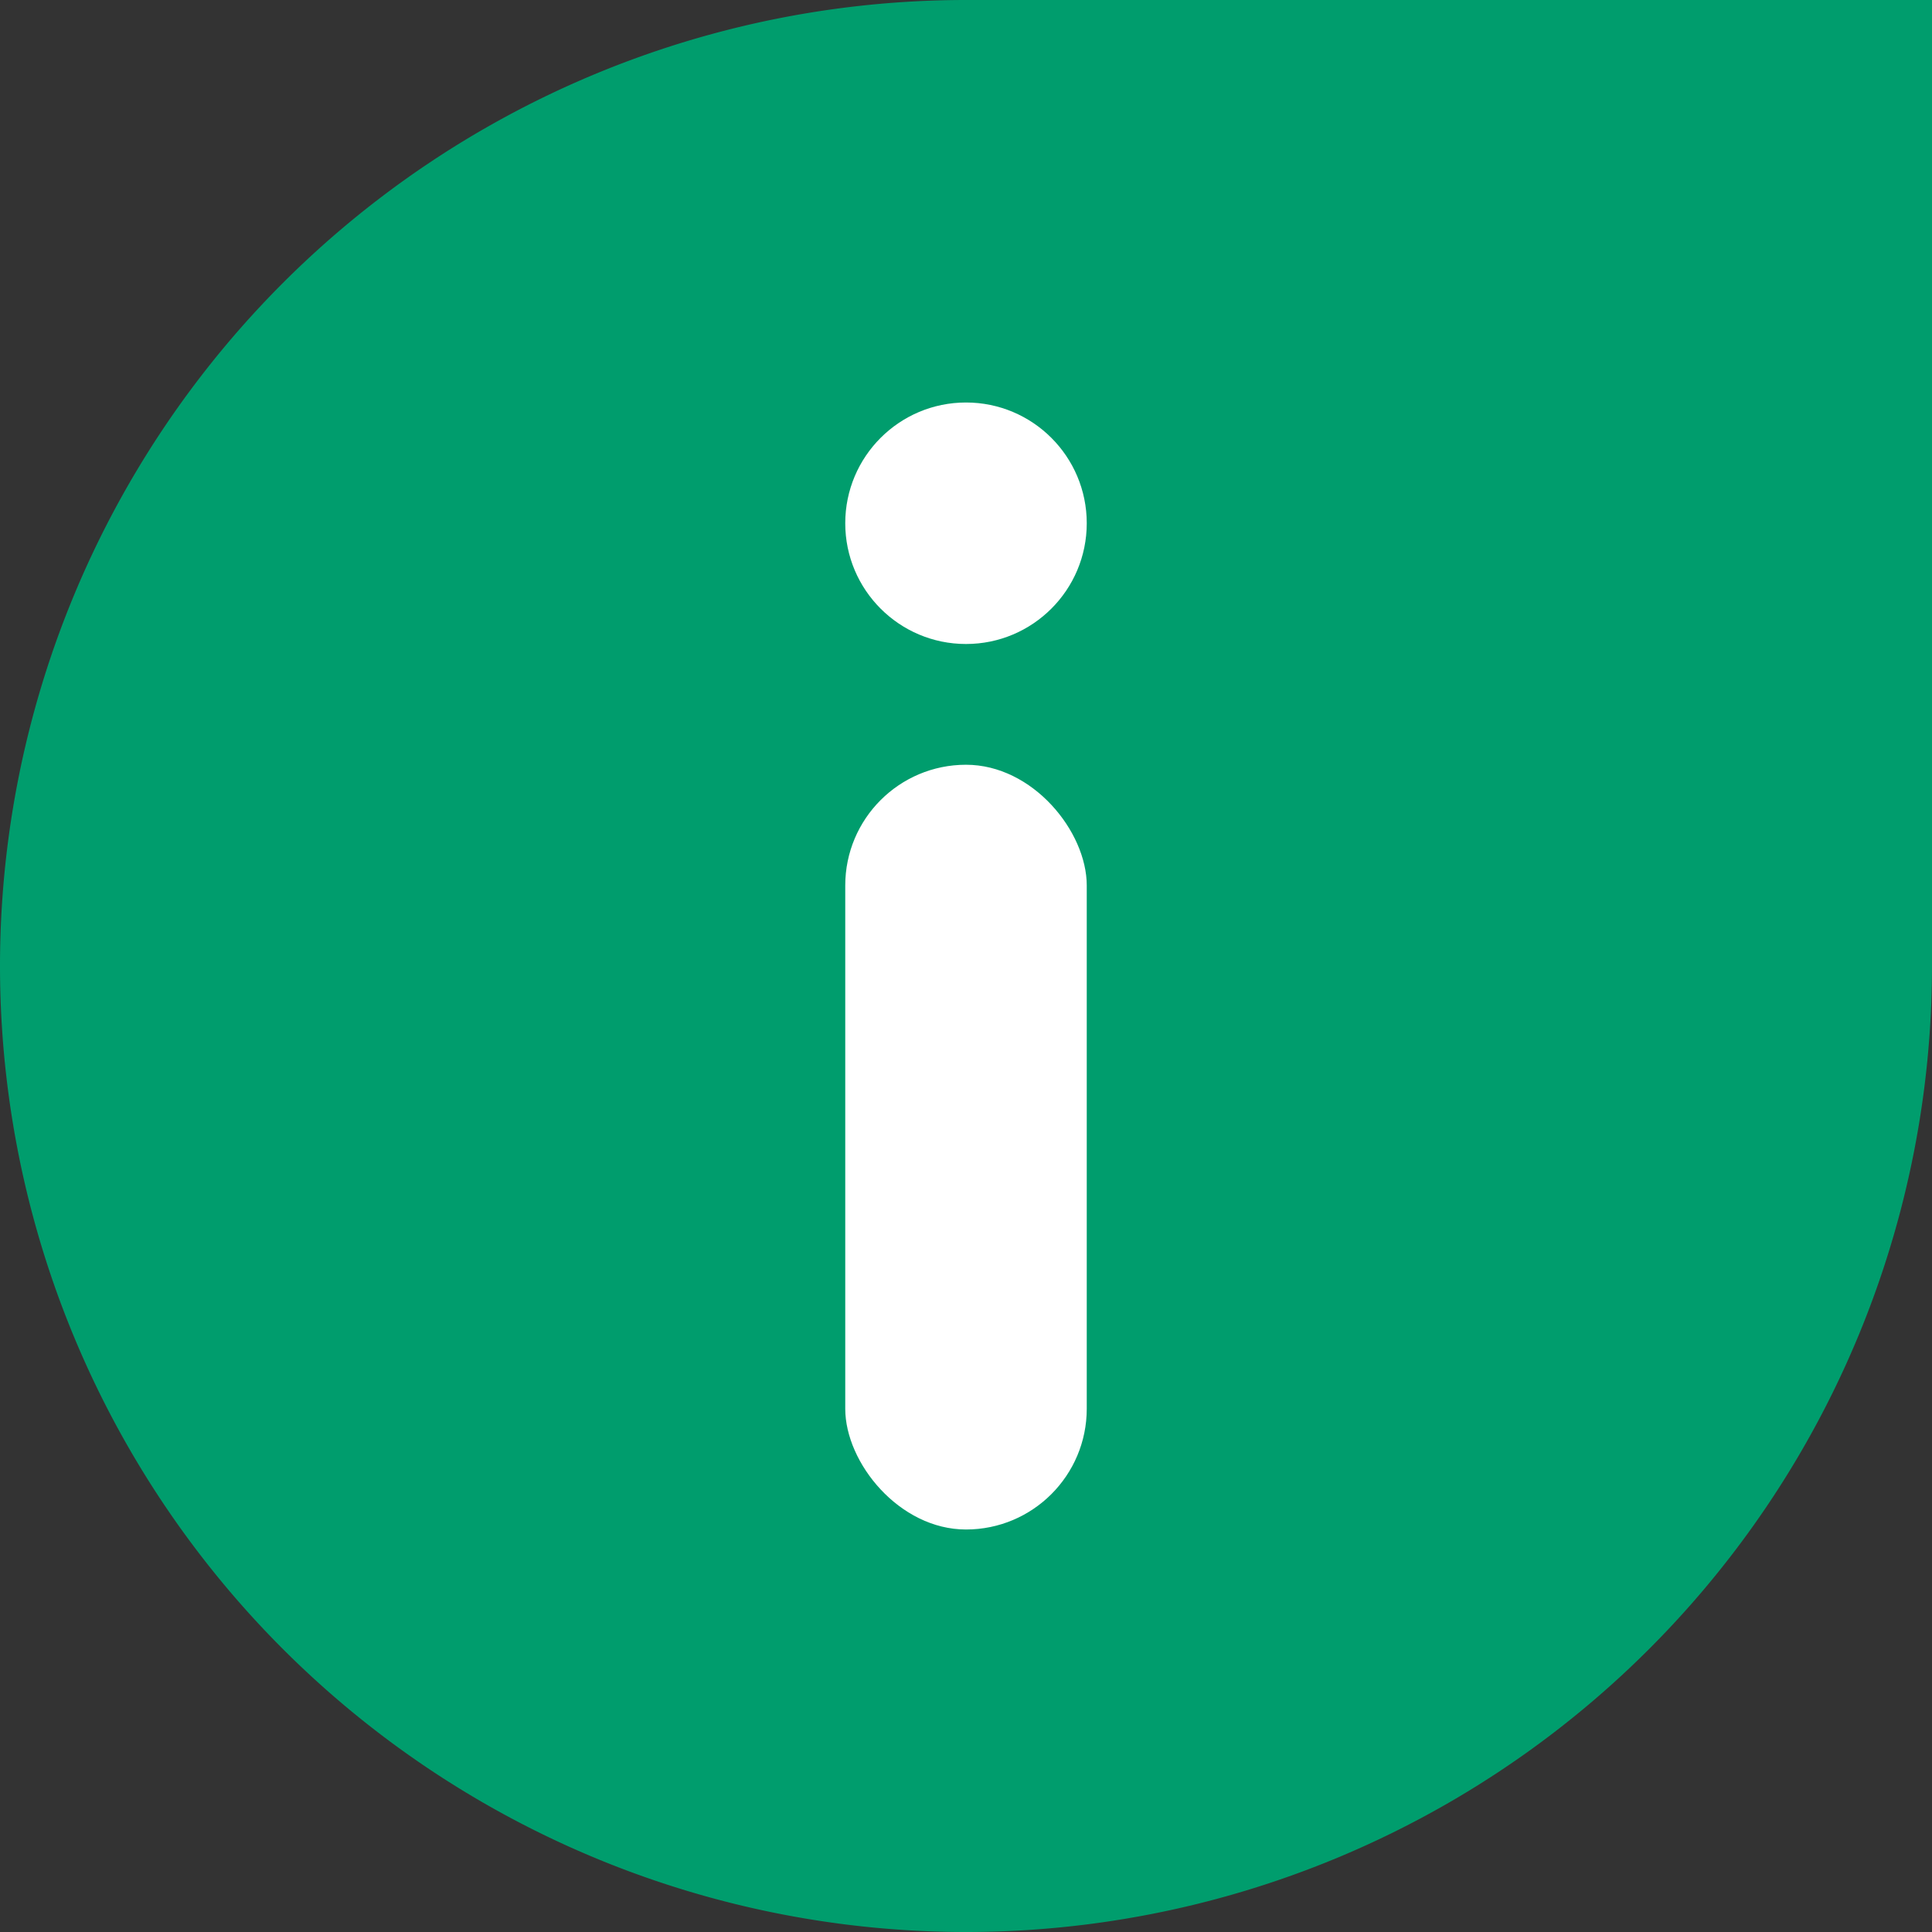
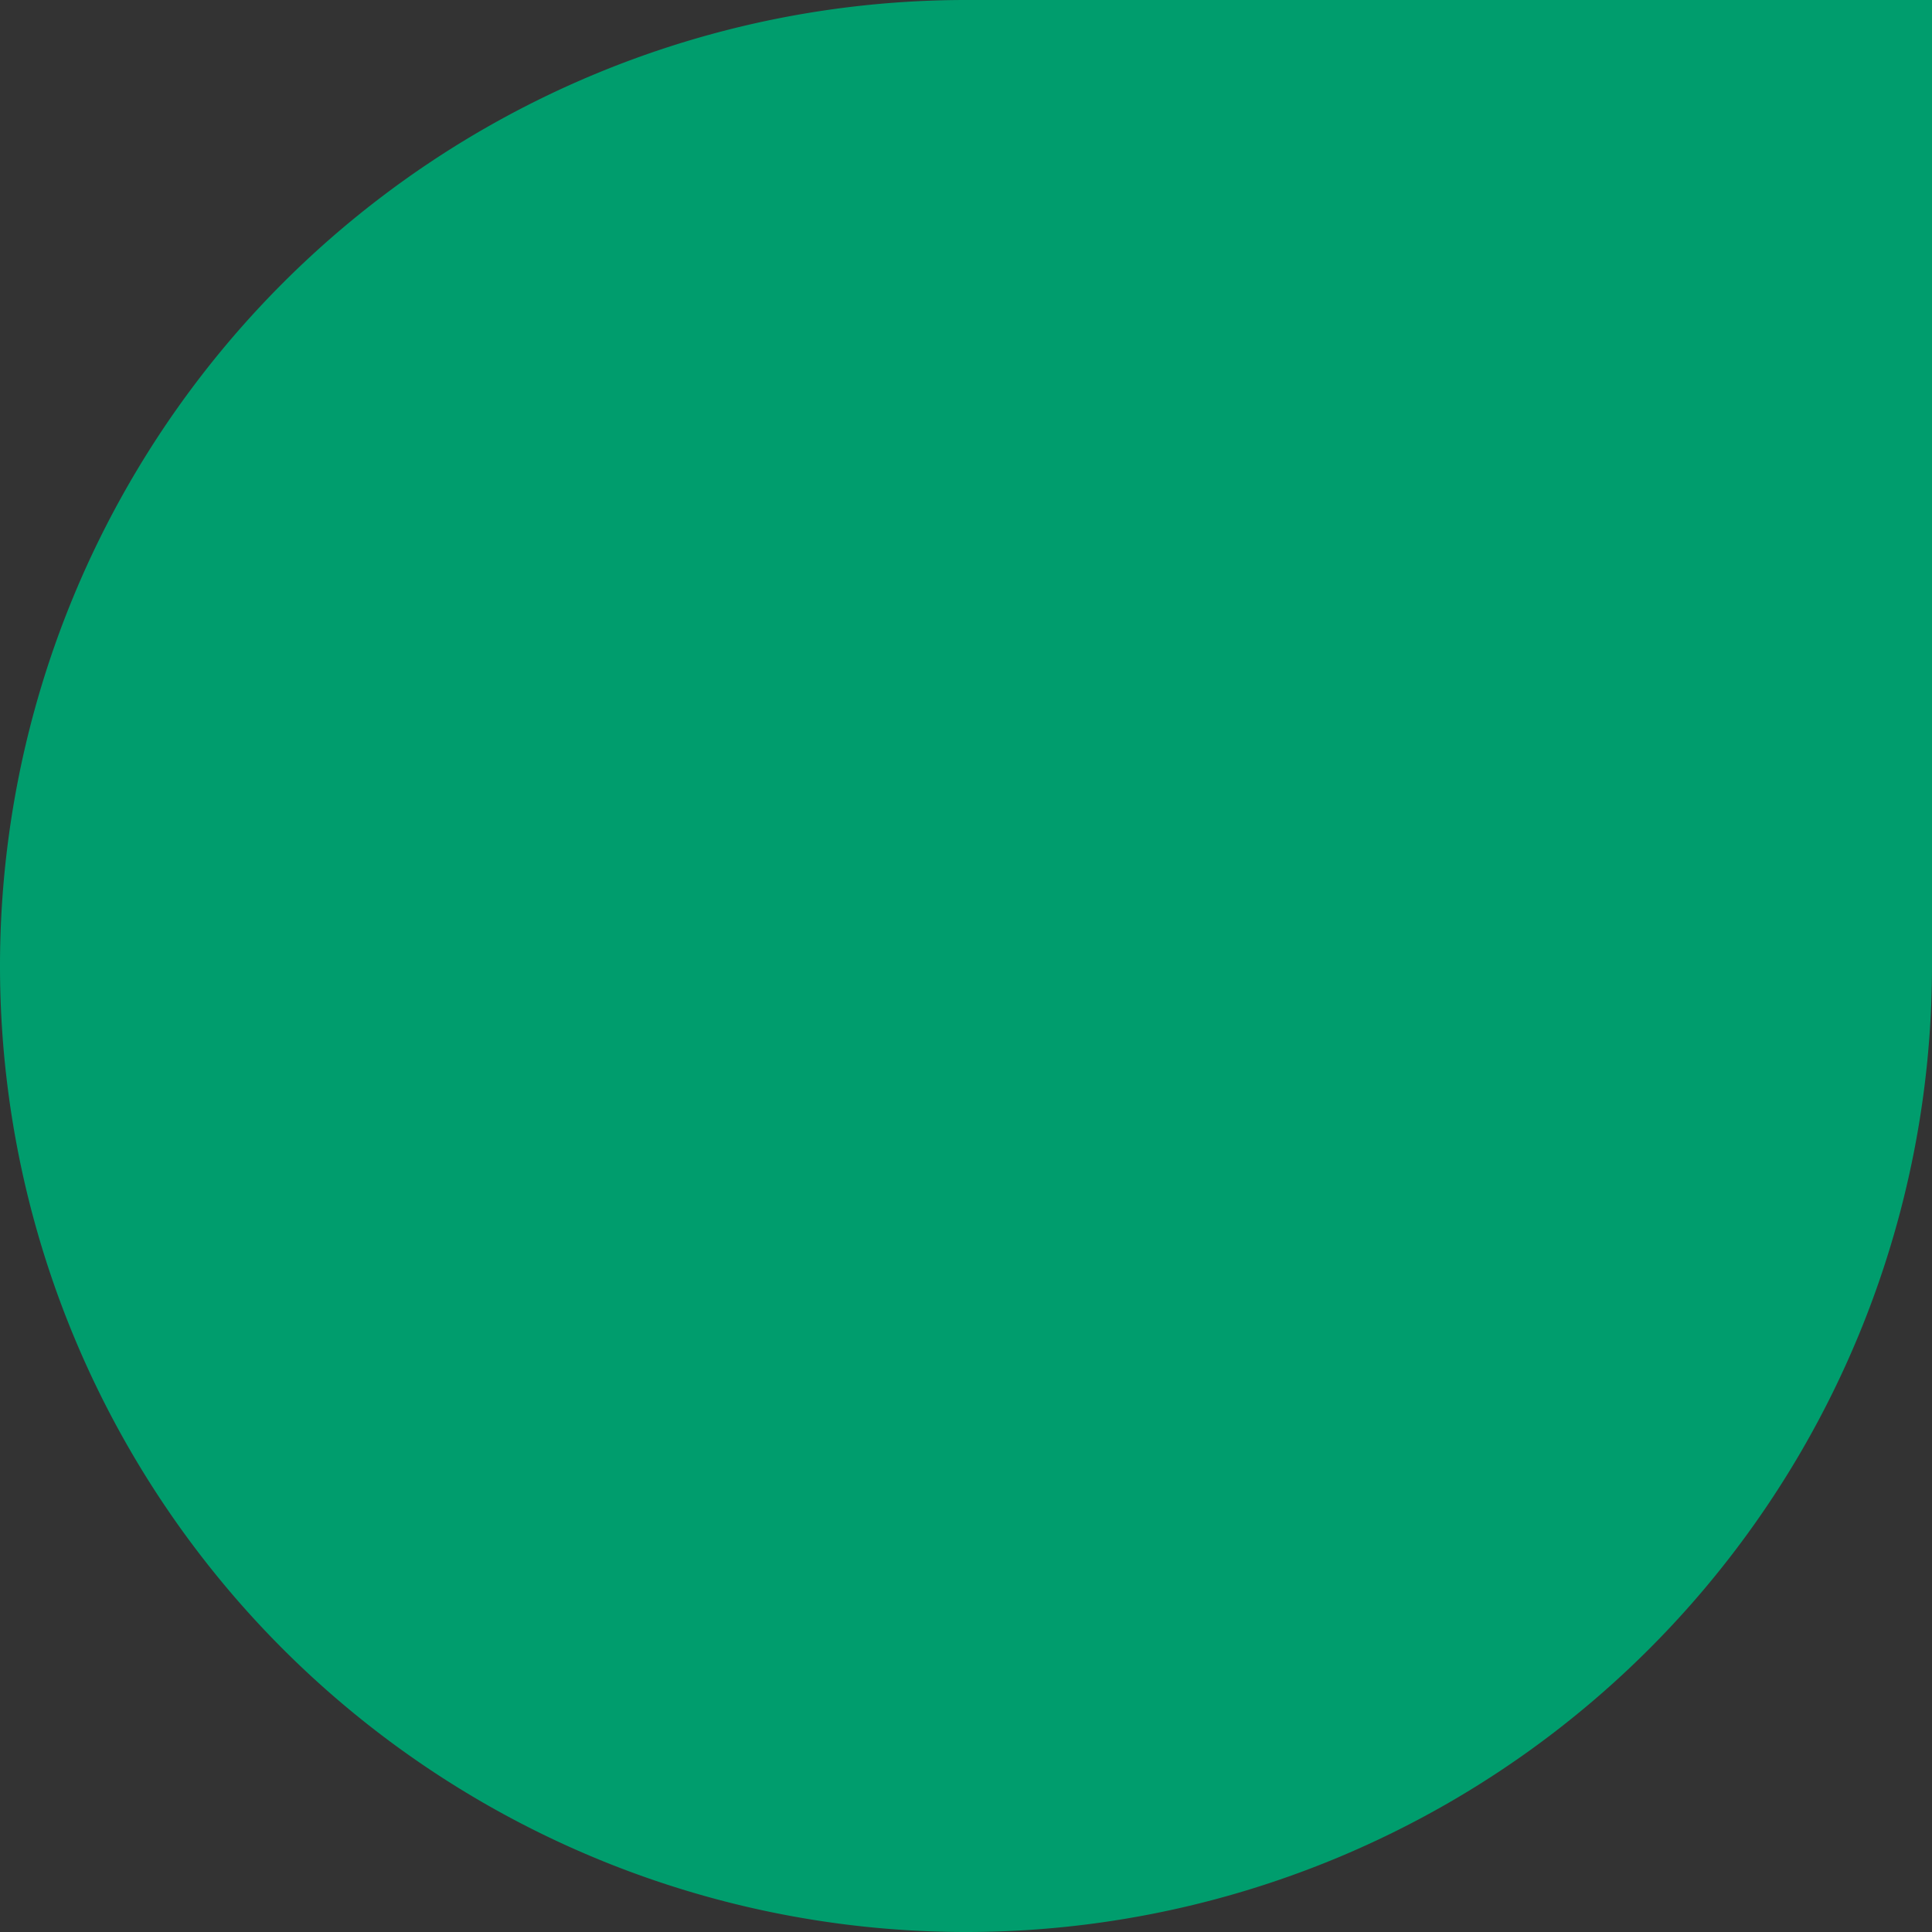
<svg xmlns="http://www.w3.org/2000/svg" width="48" height="48" viewBox="0 0 48 48">
  <rect x="0" y="0" width="48" height="48" fill="#333333" stroke="none" />
  <defs>
    <style>.a{fill:#009d6d;}.b{fill:#fff;}</style>
  </defs>
  <g transform="translate(-1426 -703)">
    <path class="a" d="M24,0H48a0,0,0,0,1,0,0V24A24,24,0,0,1,24,48h0A24,24,0,0,1,0,24v0A24,24,0,0,1,24,0Z" transform="translate(1426 703)" />
    <g transform="translate(1110.889 -1589)">
-       <circle class="b" cx="3" cy="3" r="3" transform="translate(336.111 2302)" />
-       <rect class="b" width="6" height="19" rx="3" transform="translate(336.111 2311)" />
-     </g>
+       </g>
  </g>
</svg>